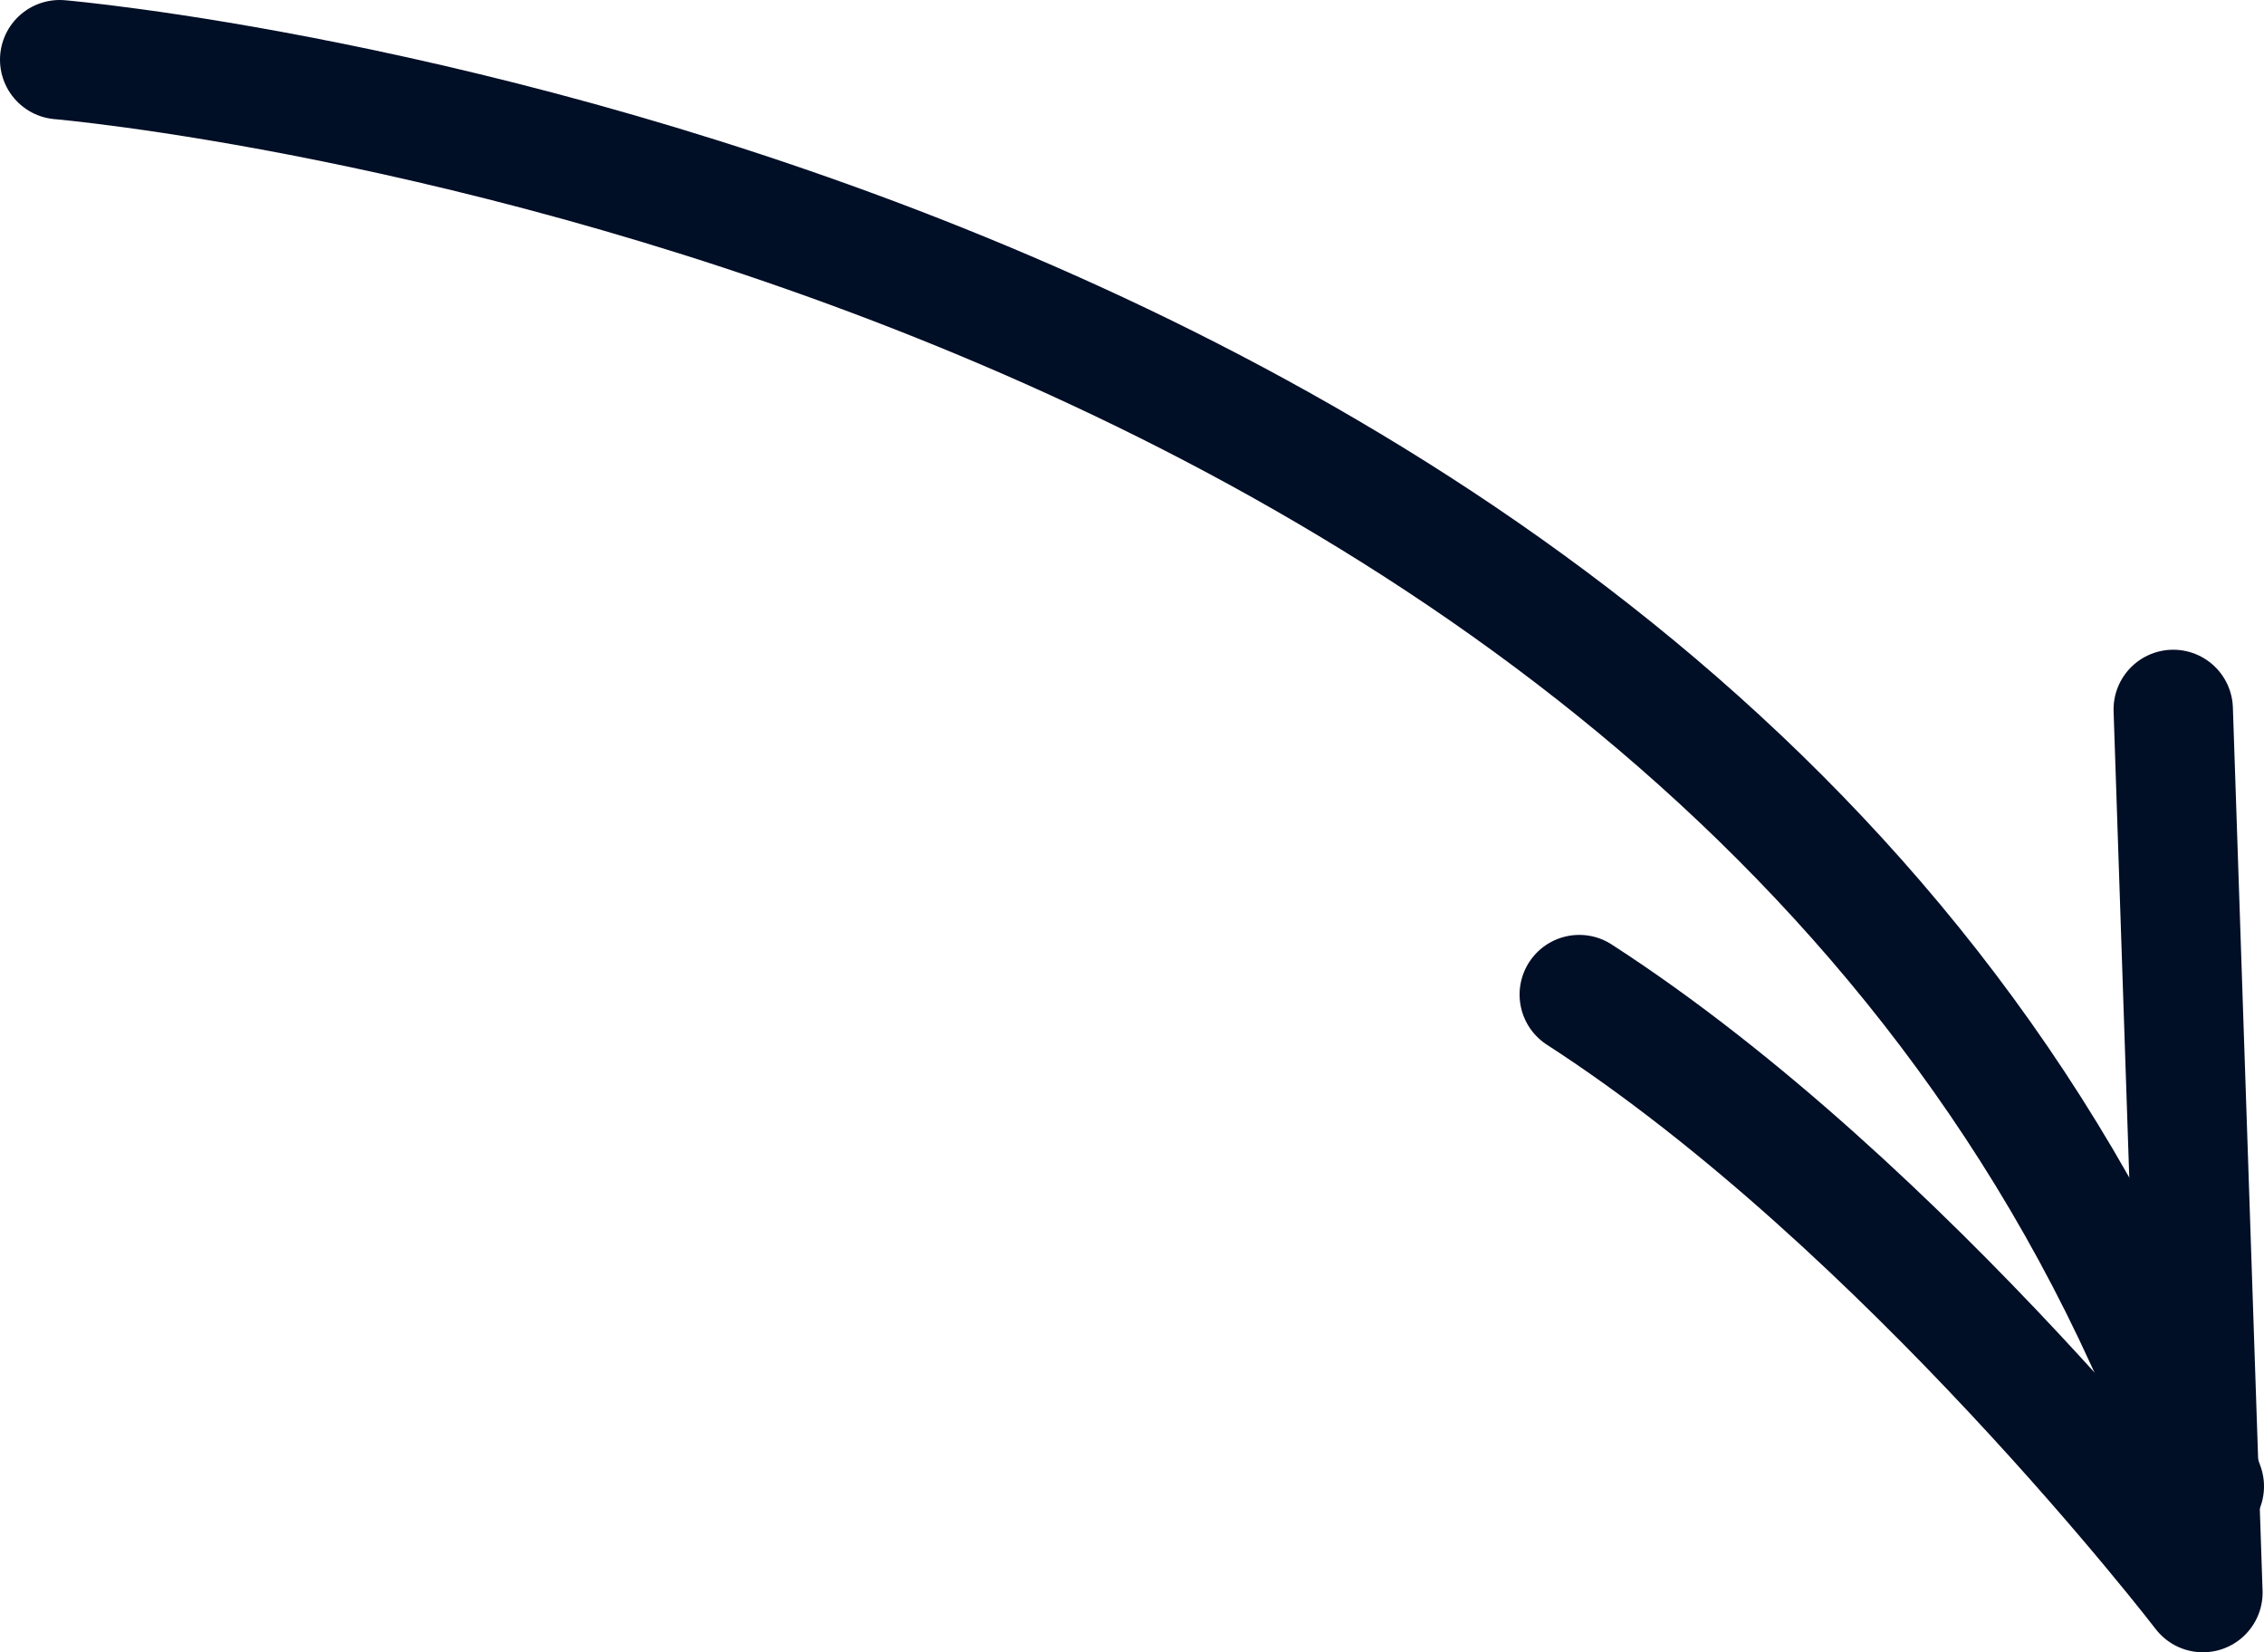
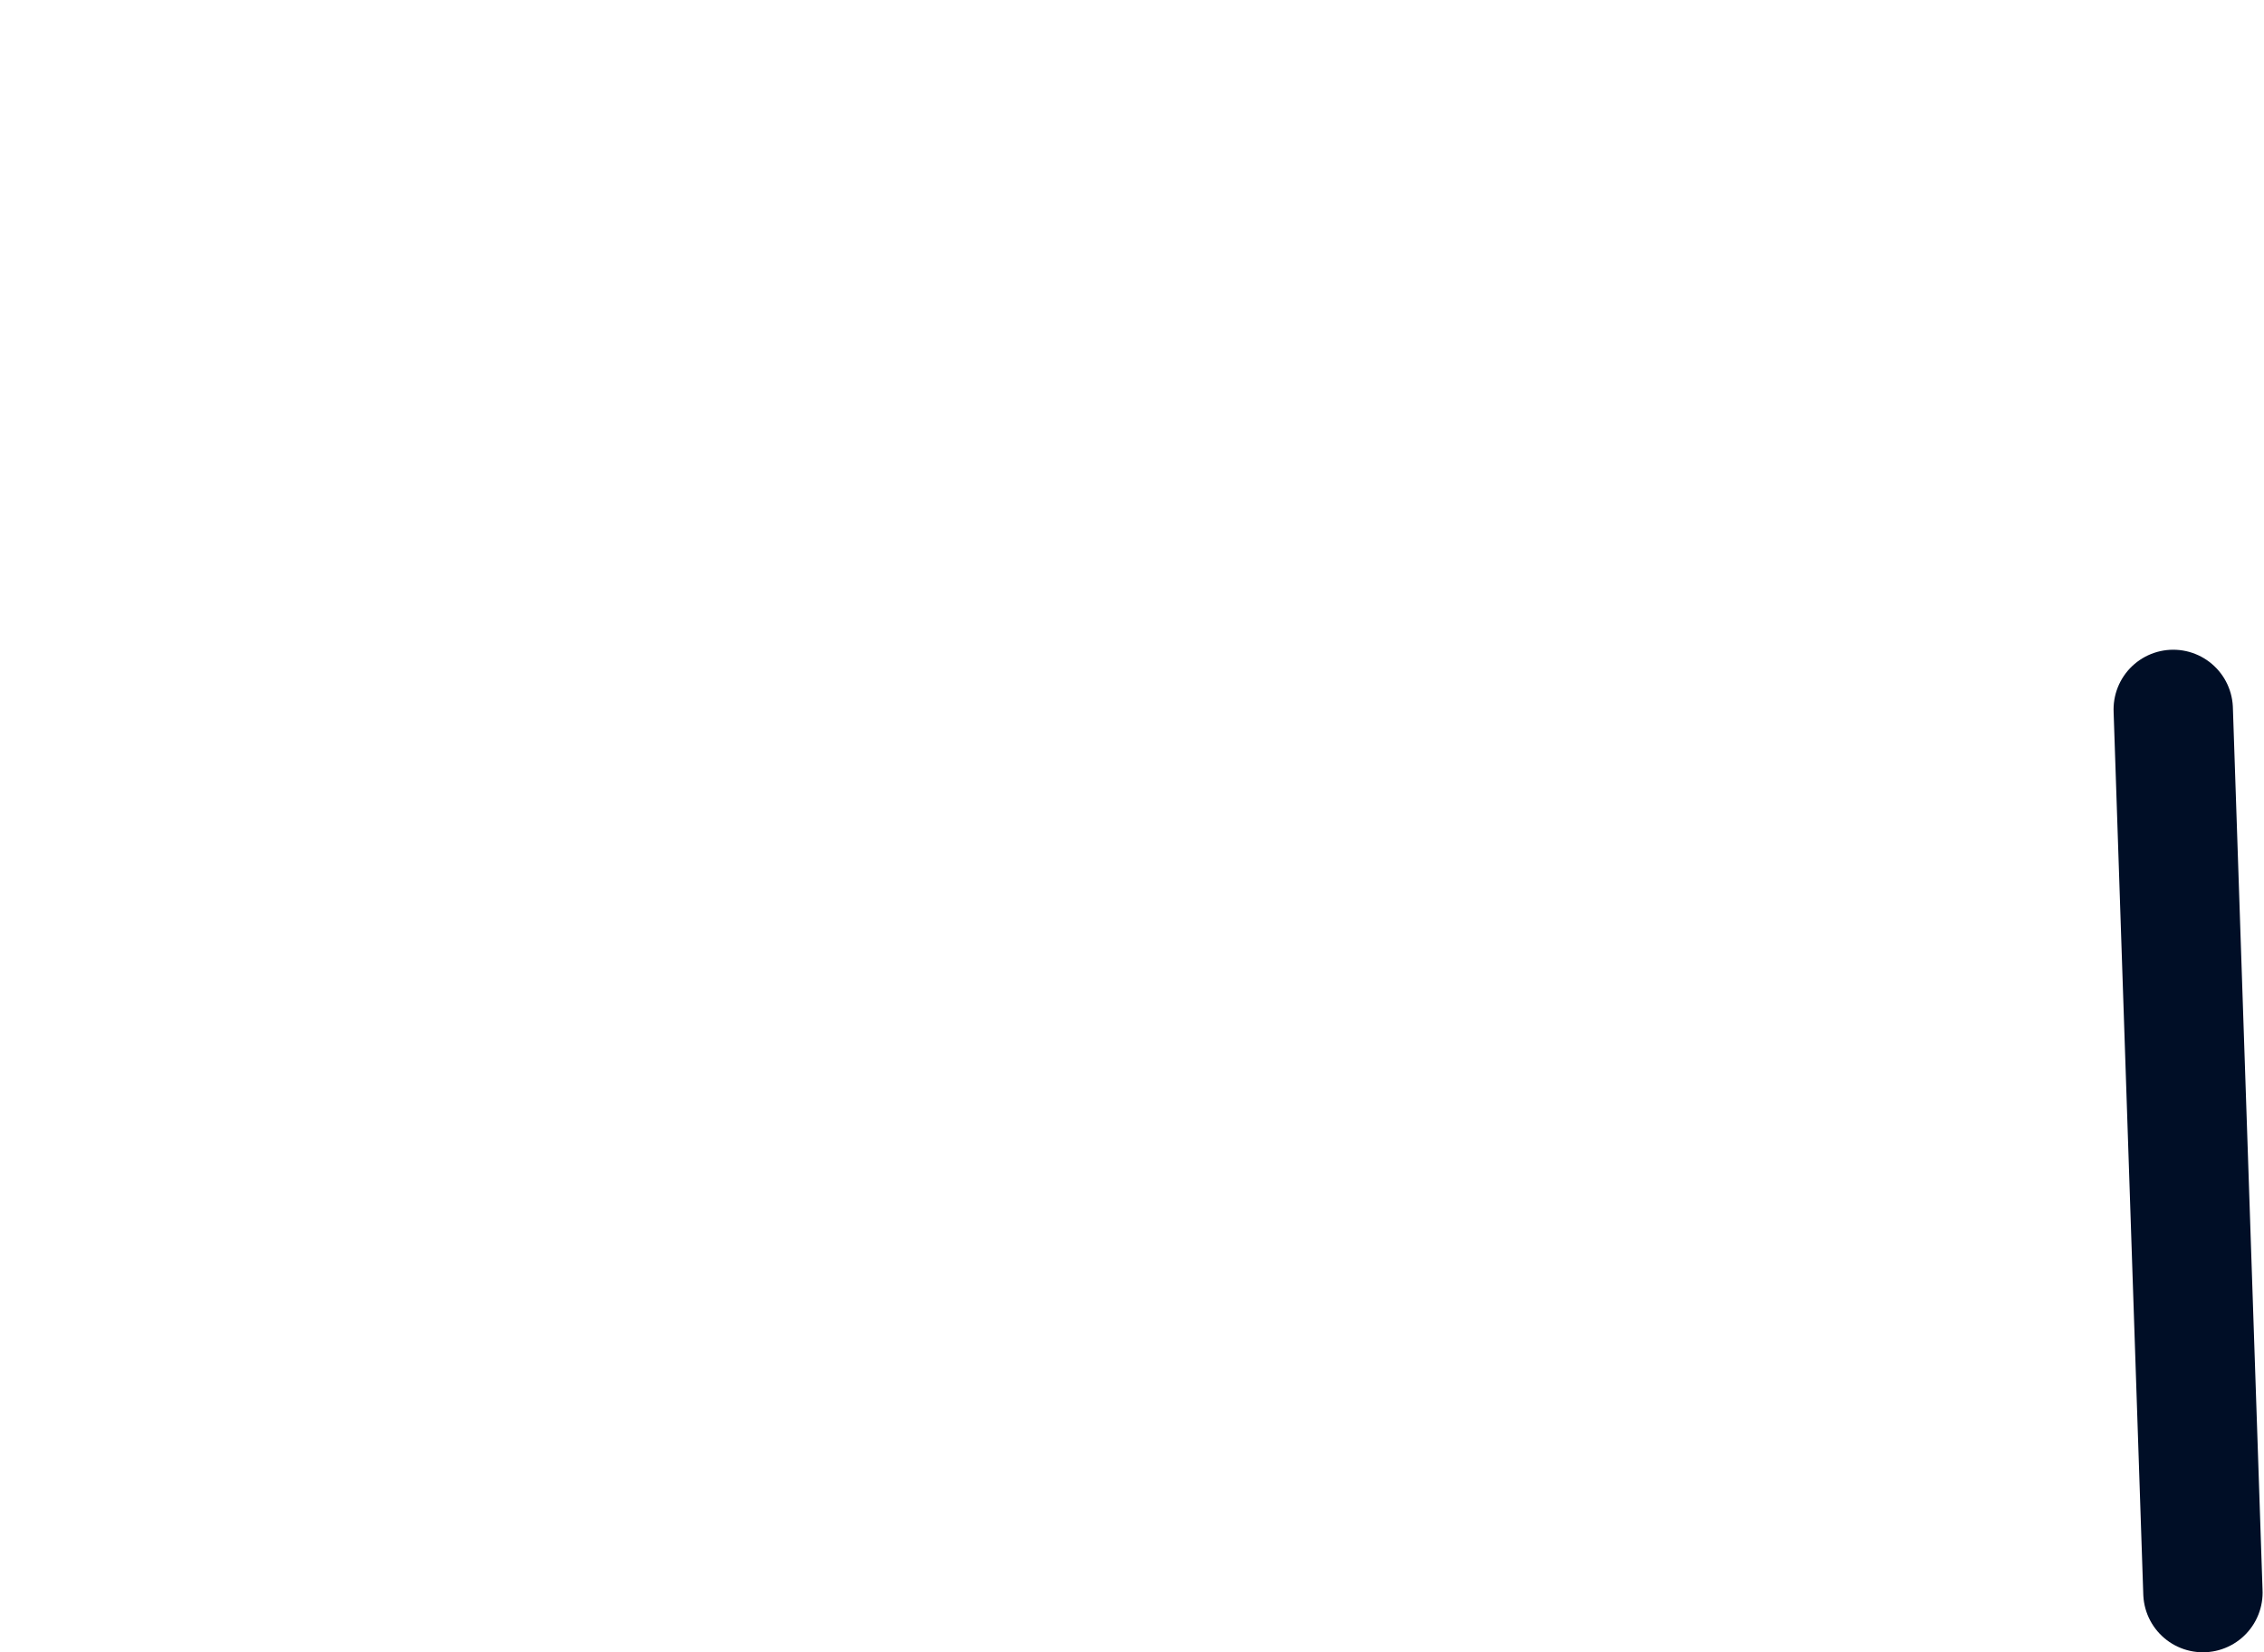
<svg xmlns="http://www.w3.org/2000/svg" version="1.1" id="Layer_1" x="0px" y="0px" width="75.881px" height="55.371px" viewBox="3.054 2.662 75.881 55.371" enable-background="new 3.054 2.662 75.881 55.371" xml:space="preserve">
  <g>
-     <path vector-effect="non-scaling-stroke" fill="none" stroke="#000E26" stroke-width="4" stroke-linecap="round" stroke-linejoin="round" d="   M5.054,4.662c0,0,56.699,4.824,71.881,47.812" />
-     <path vector-effect="non-scaling-stroke" fill="none" stroke="#000E26" stroke-width="4" stroke-linecap="round" stroke-linejoin="round" d="   M75.893,26.436l0.995,29.598c0,0-9.946-12.963-20.903-20.041" />
+     <path vector-effect="non-scaling-stroke" fill="none" stroke="#000E26" stroke-width="4" stroke-linecap="round" stroke-linejoin="round" d="   M75.893,26.436l0.995,29.598" />
  </g>
</svg>